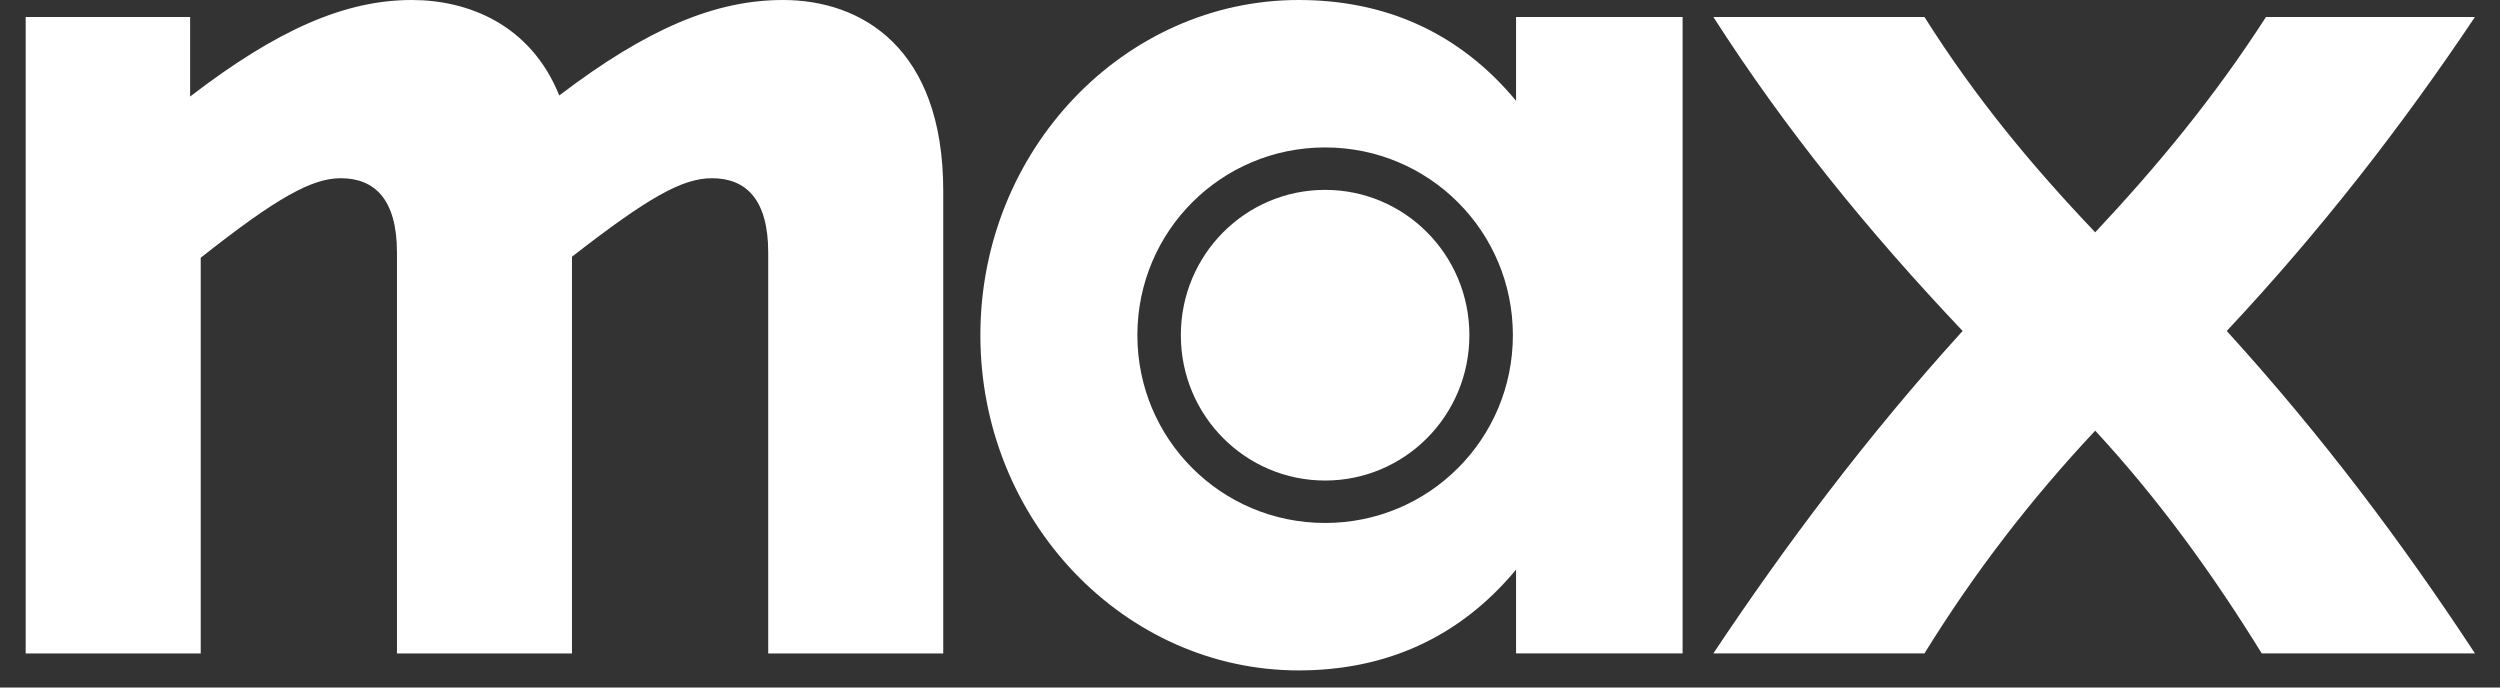
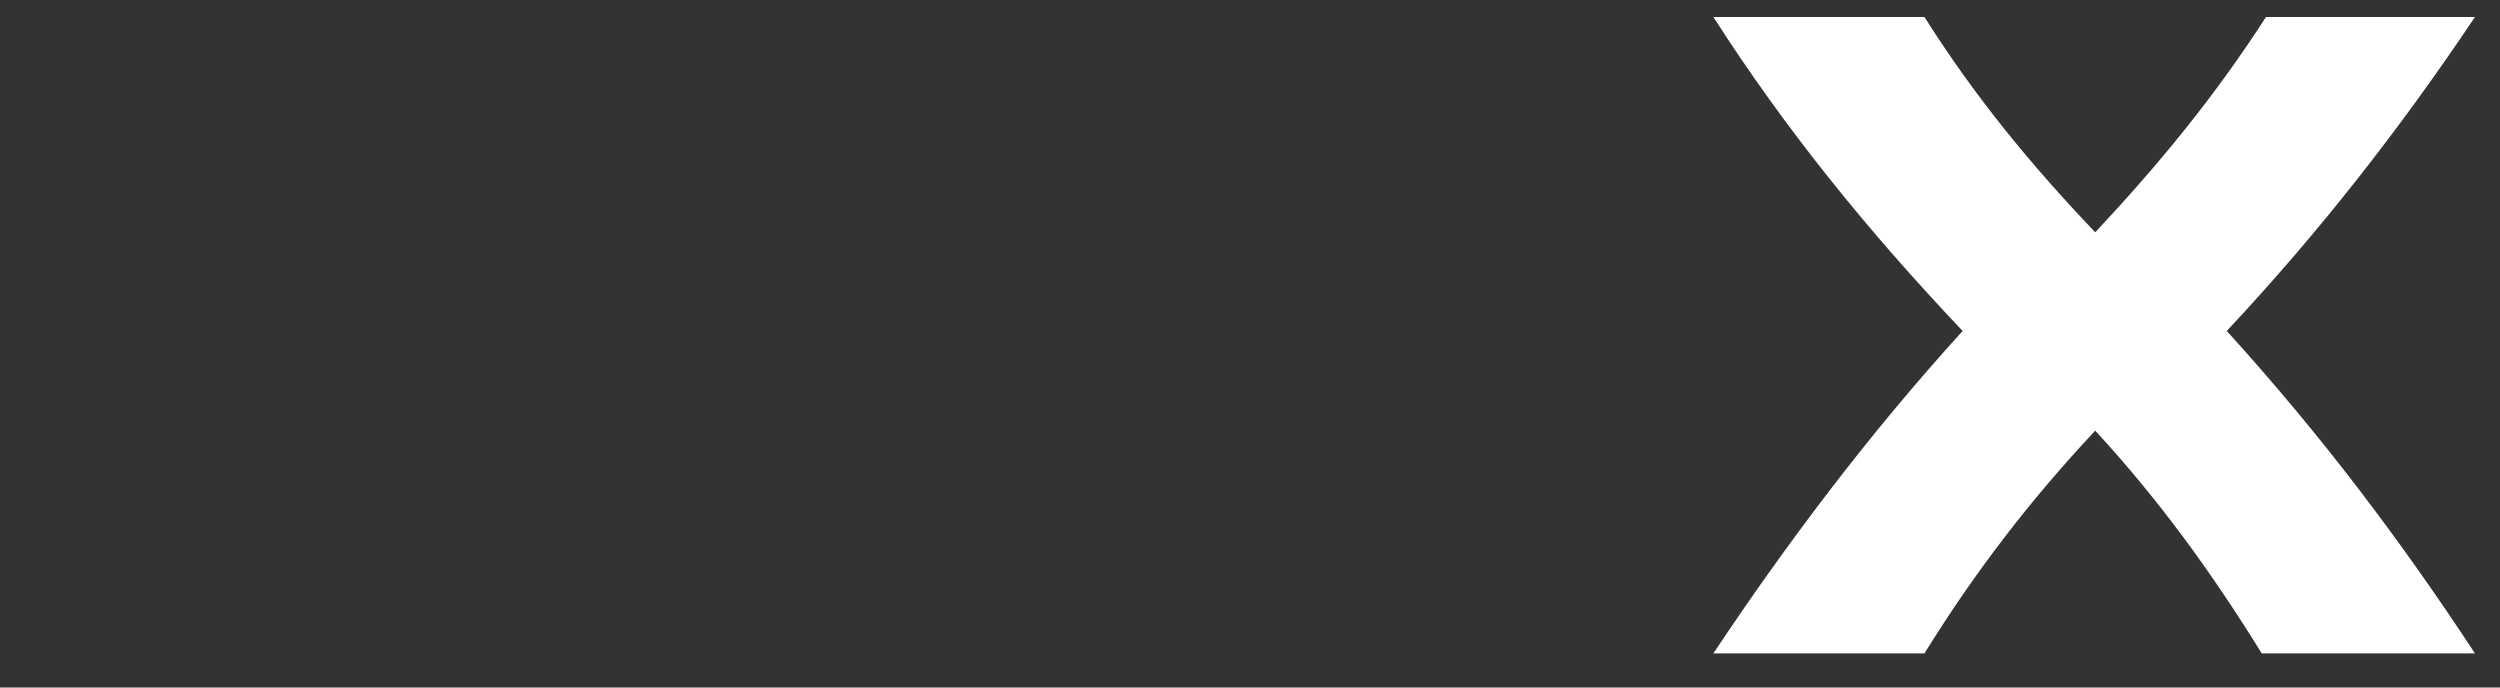
<svg xmlns="http://www.w3.org/2000/svg" width="80" height="22" viewBox="0 0 80 22" fill="none">
  <rect x="0" y="0" width="80" height="22" fill="#333333" stroke="none" />
  <g id="Max_Logo_00000139253708955800189760000016894300687880031154_">
    <path id="x" d="M54.827 20.909H61.582C63.177 18.33 64.976 15.988 67.047 13.781C69.084 15.988 70.781 18.33 72.376 20.909H79.199C76.857 17.345 74.311 13.951 71.256 10.591C74.277 7.366 76.857 4.039 79.199 0.543H72.512C70.849 3.123 69.05 5.295 67.047 7.434C65.01 5.295 63.211 3.123 61.582 0.543H54.827C57.135 4.141 59.749 7.366 62.804 10.591C59.749 13.951 57.135 17.447 54.827 20.909Z" fill="white" />
-     <path id="a" d="M41.555 21.453C44.304 21.453 46.68 20.434 48.514 18.228V20.909H53.843V0.543H48.514V3.225C46.68 1.018 44.304 0 41.555 0C35.988 0 31.372 4.786 31.372 10.726C31.372 16.667 35.988 21.453 41.555 21.453ZM36.396 10.726C36.396 7.4 39.077 4.718 42.404 4.718C45.73 4.718 48.412 7.4 48.412 10.726C48.412 14.053 45.73 16.735 42.404 16.735C39.077 16.735 36.396 14.053 36.396 10.726ZM37.787 10.726C37.787 13.306 39.858 15.377 42.404 15.377C44.949 15.377 47.02 13.306 47.02 10.726C47.02 8.147 44.949 6.076 42.404 6.076C39.858 6.076 37.787 8.147 37.787 10.726Z" fill="white" />
-     <path id="m" d="M0.822 20.91H6.423V8.248C8.867 6.314 9.987 5.703 10.904 5.703C11.99 5.703 12.703 6.381 12.703 8.079V20.91H18.303V8.215C20.747 6.314 21.834 5.703 22.784 5.703C23.87 5.703 24.583 6.381 24.583 8.079V20.91H30.184V6.11C30.184 1.528 27.57 0 25.058 0C22.92 0 20.748 0.883 17.896 3.055C16.98 0.781 14.977 0 13.178 0C11.039 0 8.867 0.951 6.084 3.089V0.543H0.822V20.91Z" fill="white" />
  </g>
</svg>